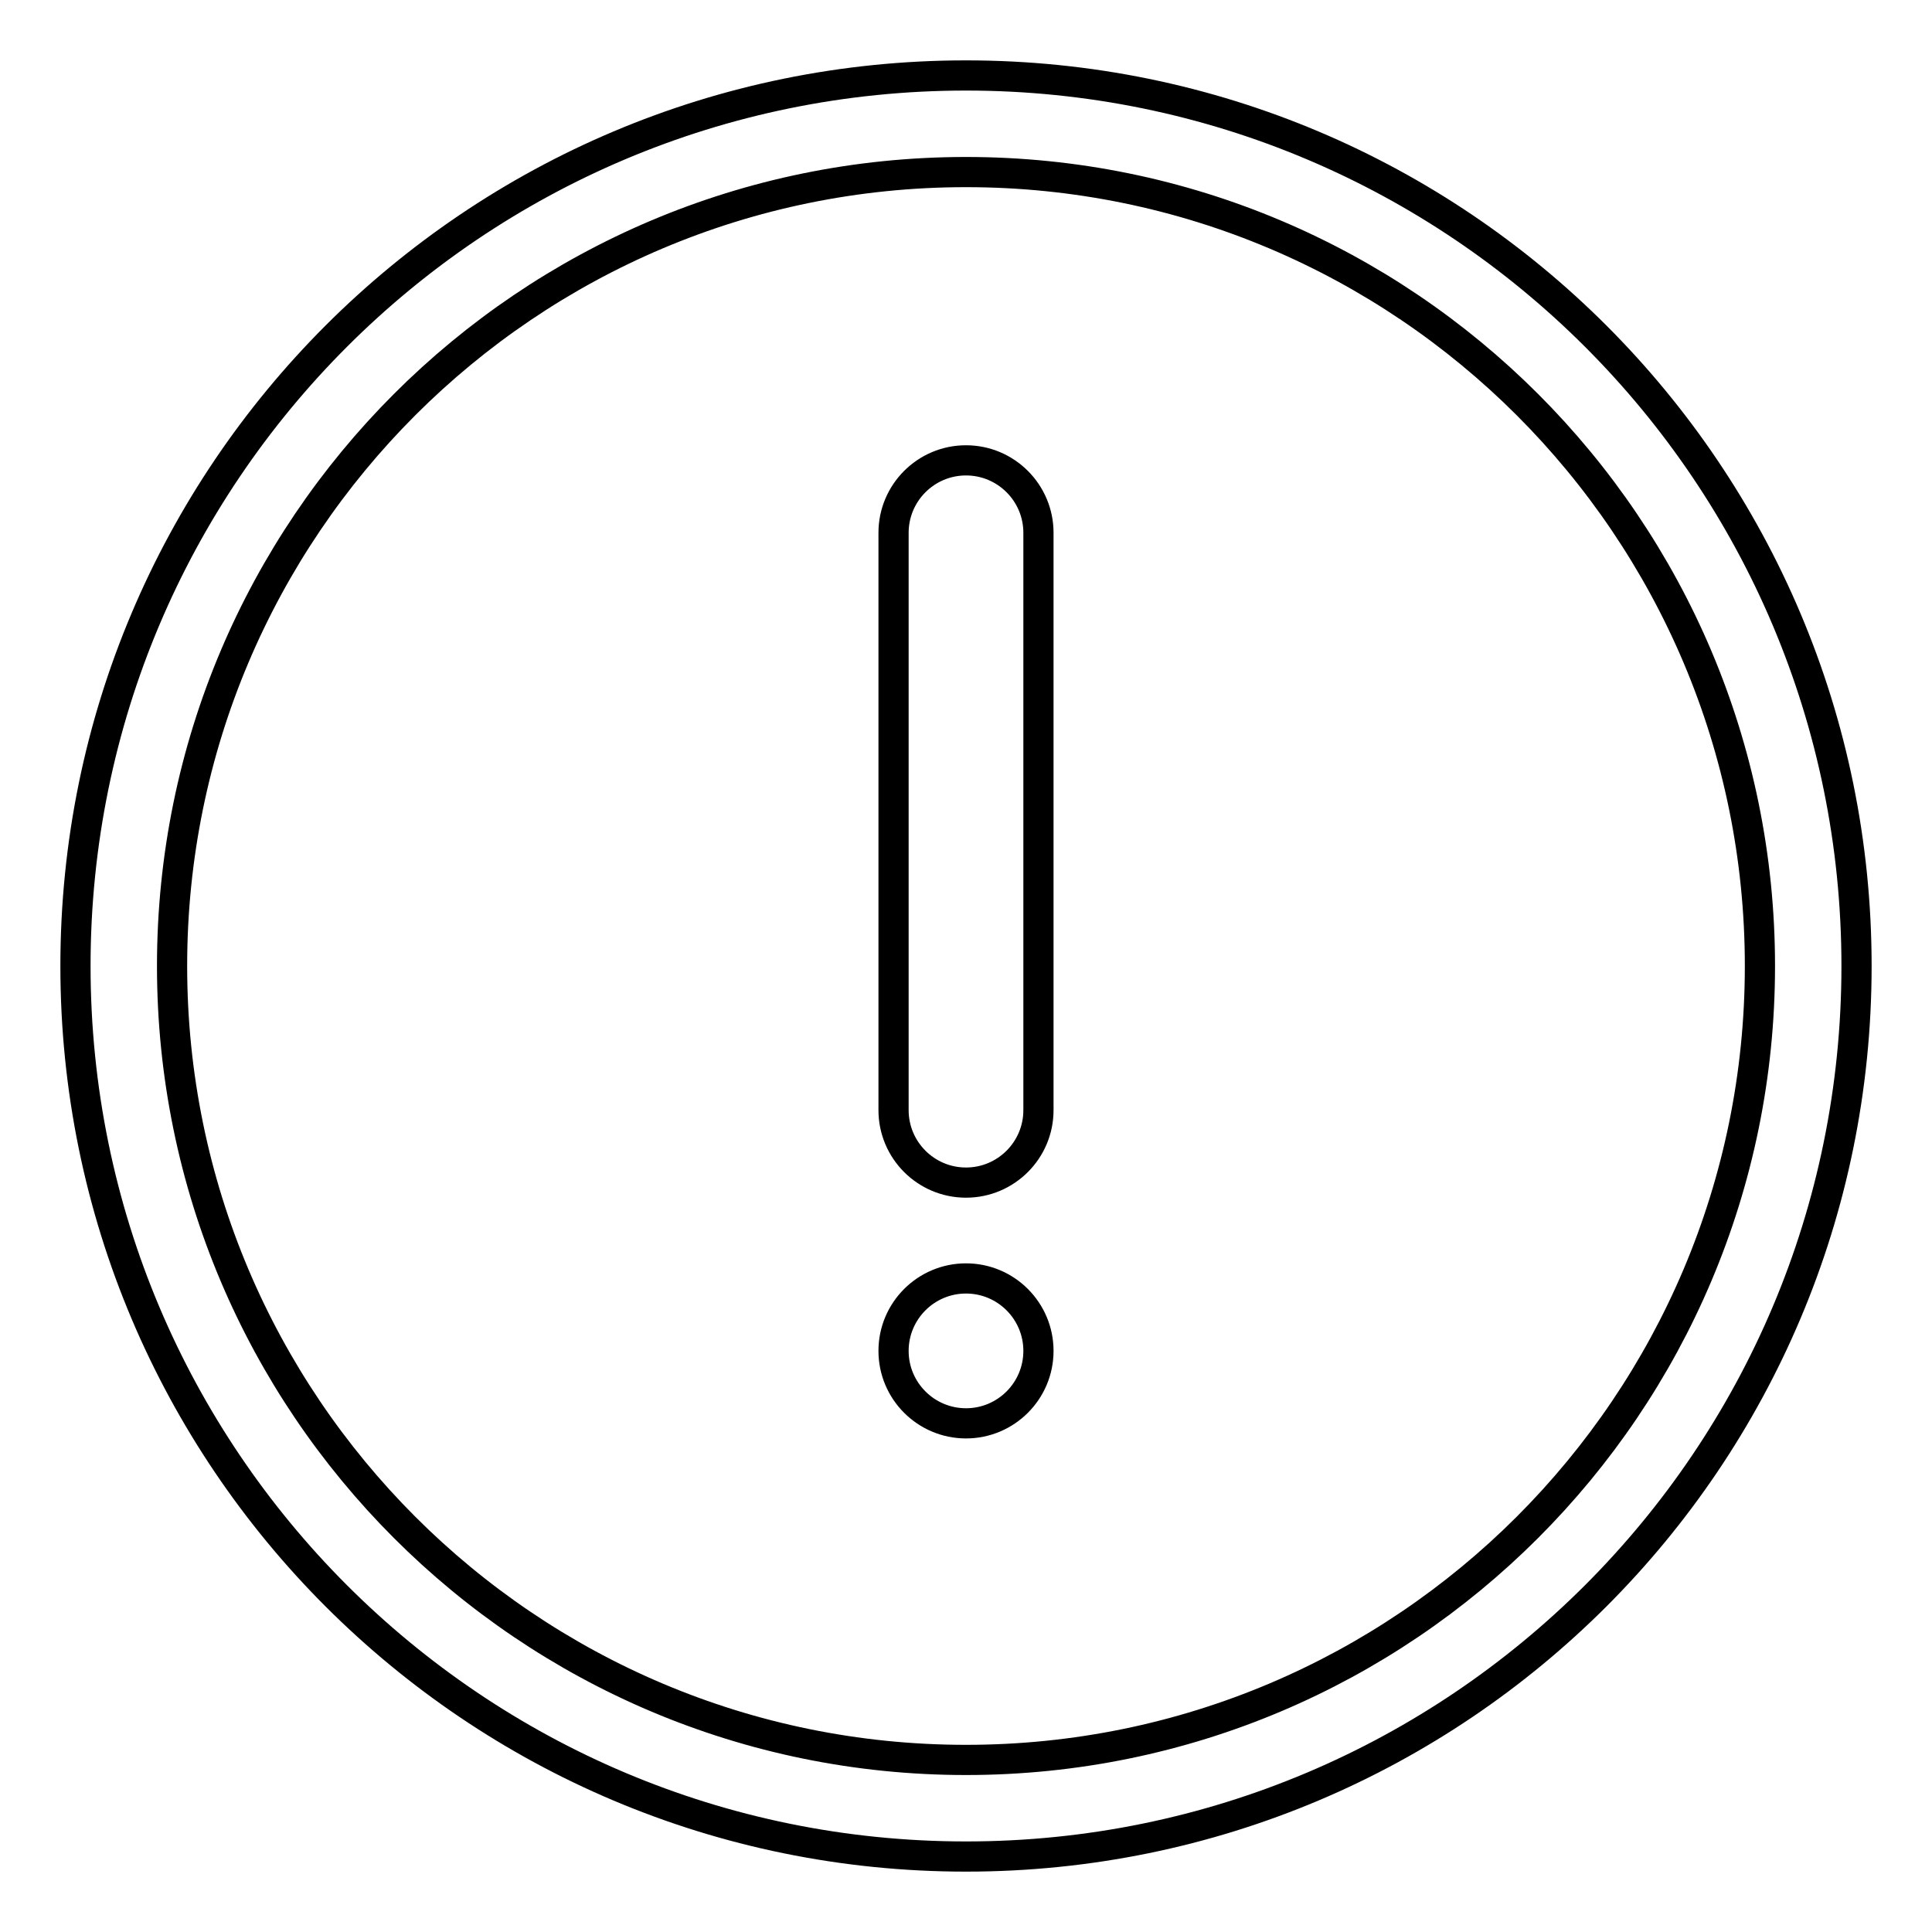
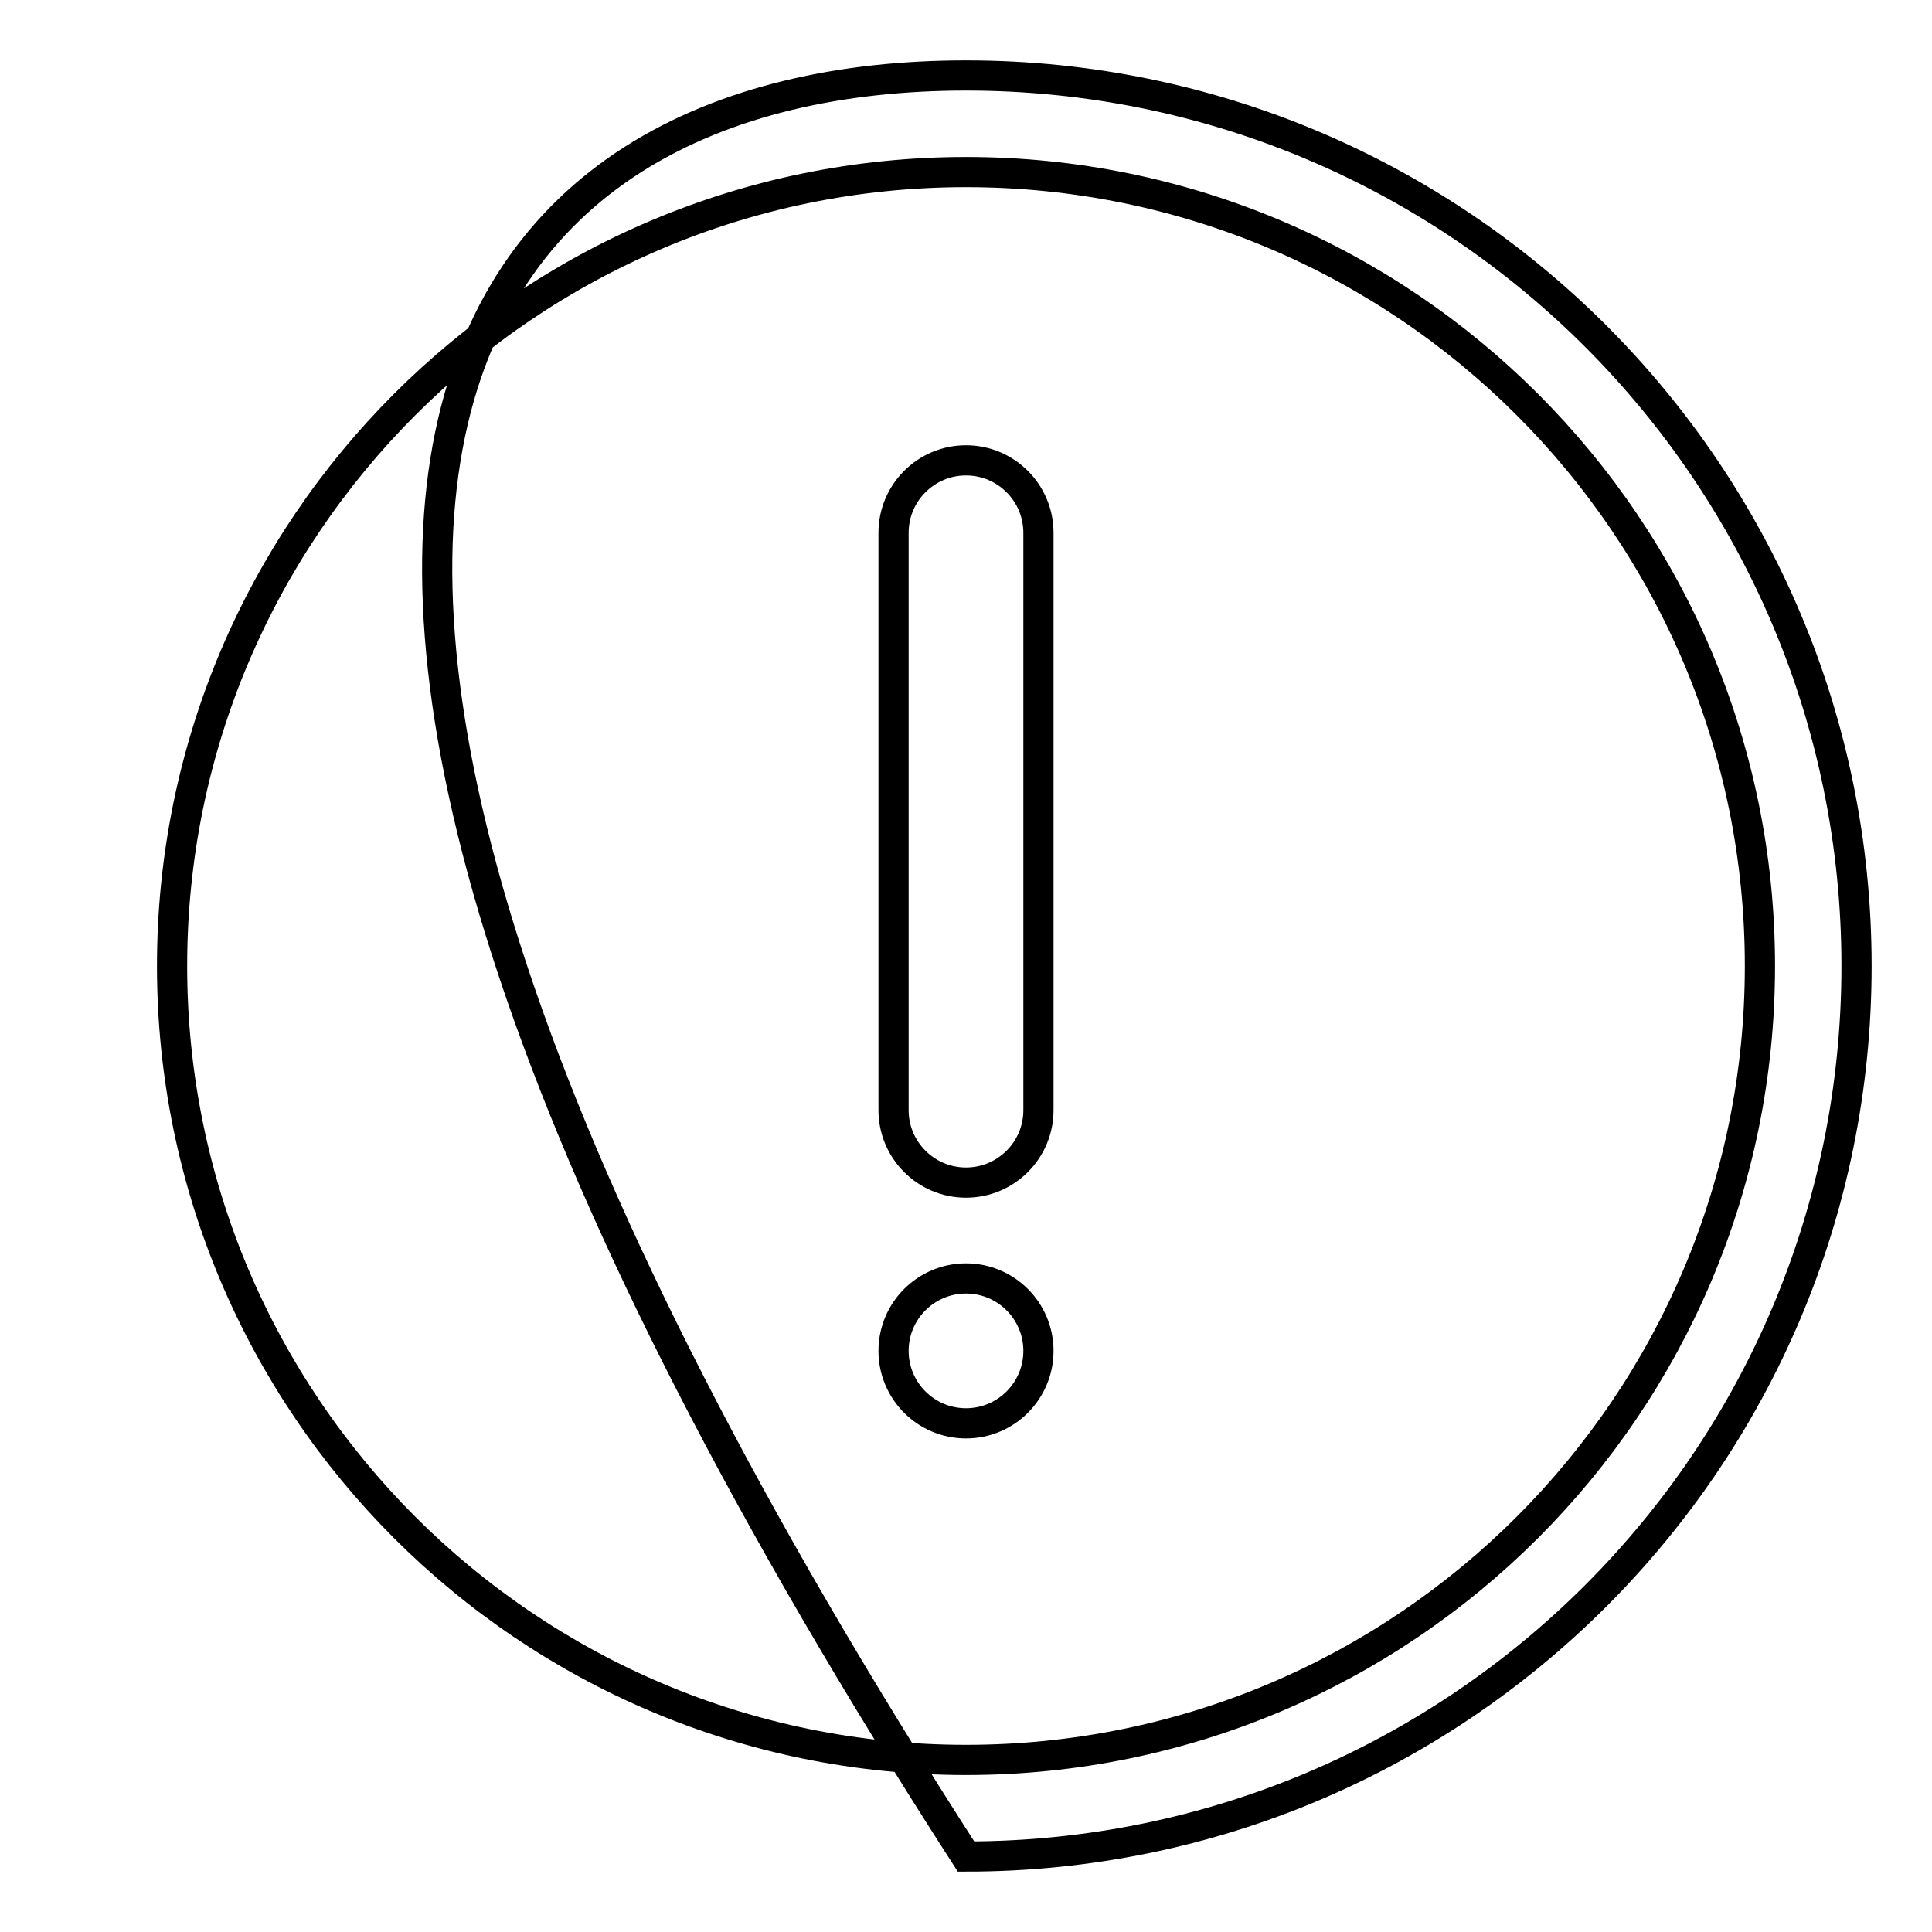
<svg xmlns="http://www.w3.org/2000/svg" version="1.1" x="0px" y="0px" viewBox="0 0 256 256" enable-background="new 0 0 256 256" xml:space="preserve">
  <g>
-     <path stroke-width="4" fill-opacity="0" stroke="#000000" d="M128,246c-65.2,0-118-52.8-118-118C10,62.8,62.8,10,128,10c65.2,0,118,52.8,118,118 C246,193.2,193.2,246,128,246L128,246z M128,22.8C69.9,22.8,22.8,69.9,22.8,128c0,58.1,47.1,105.2,105.2,105.2 c58.1,0,105.2-47.1,105.2-105.2C233.2,69.9,186.1,22.8,128,22.8L128,22.8z M128,188.6c-5.3,0-9.6-4.3-9.6-9.6s4.3-9.6,9.6-9.6 c5.3,0,9.6,4.3,9.6,9.6S133.3,188.6,128,188.6L128,188.6z M128,156.7c-5.3,0-9.6-4.3-9.6-9.6V70.6c0-5.3,4.3-9.6,9.6-9.6 c5.3,0,9.6,4.3,9.6,9.6v76.5C137.6,152.4,133.3,156.7,128,156.7L128,156.7z" />
+     <path stroke-width="4" fill-opacity="0" stroke="#000000" d="M128,246C10,62.8,62.8,10,128,10c65.2,0,118,52.8,118,118 C246,193.2,193.2,246,128,246L128,246z M128,22.8C69.9,22.8,22.8,69.9,22.8,128c0,58.1,47.1,105.2,105.2,105.2 c58.1,0,105.2-47.1,105.2-105.2C233.2,69.9,186.1,22.8,128,22.8L128,22.8z M128,188.6c-5.3,0-9.6-4.3-9.6-9.6s4.3-9.6,9.6-9.6 c5.3,0,9.6,4.3,9.6,9.6S133.3,188.6,128,188.6L128,188.6z M128,156.7c-5.3,0-9.6-4.3-9.6-9.6V70.6c0-5.3,4.3-9.6,9.6-9.6 c5.3,0,9.6,4.3,9.6,9.6v76.5C137.6,152.4,133.3,156.7,128,156.7L128,156.7z" />
  </g>
</svg>